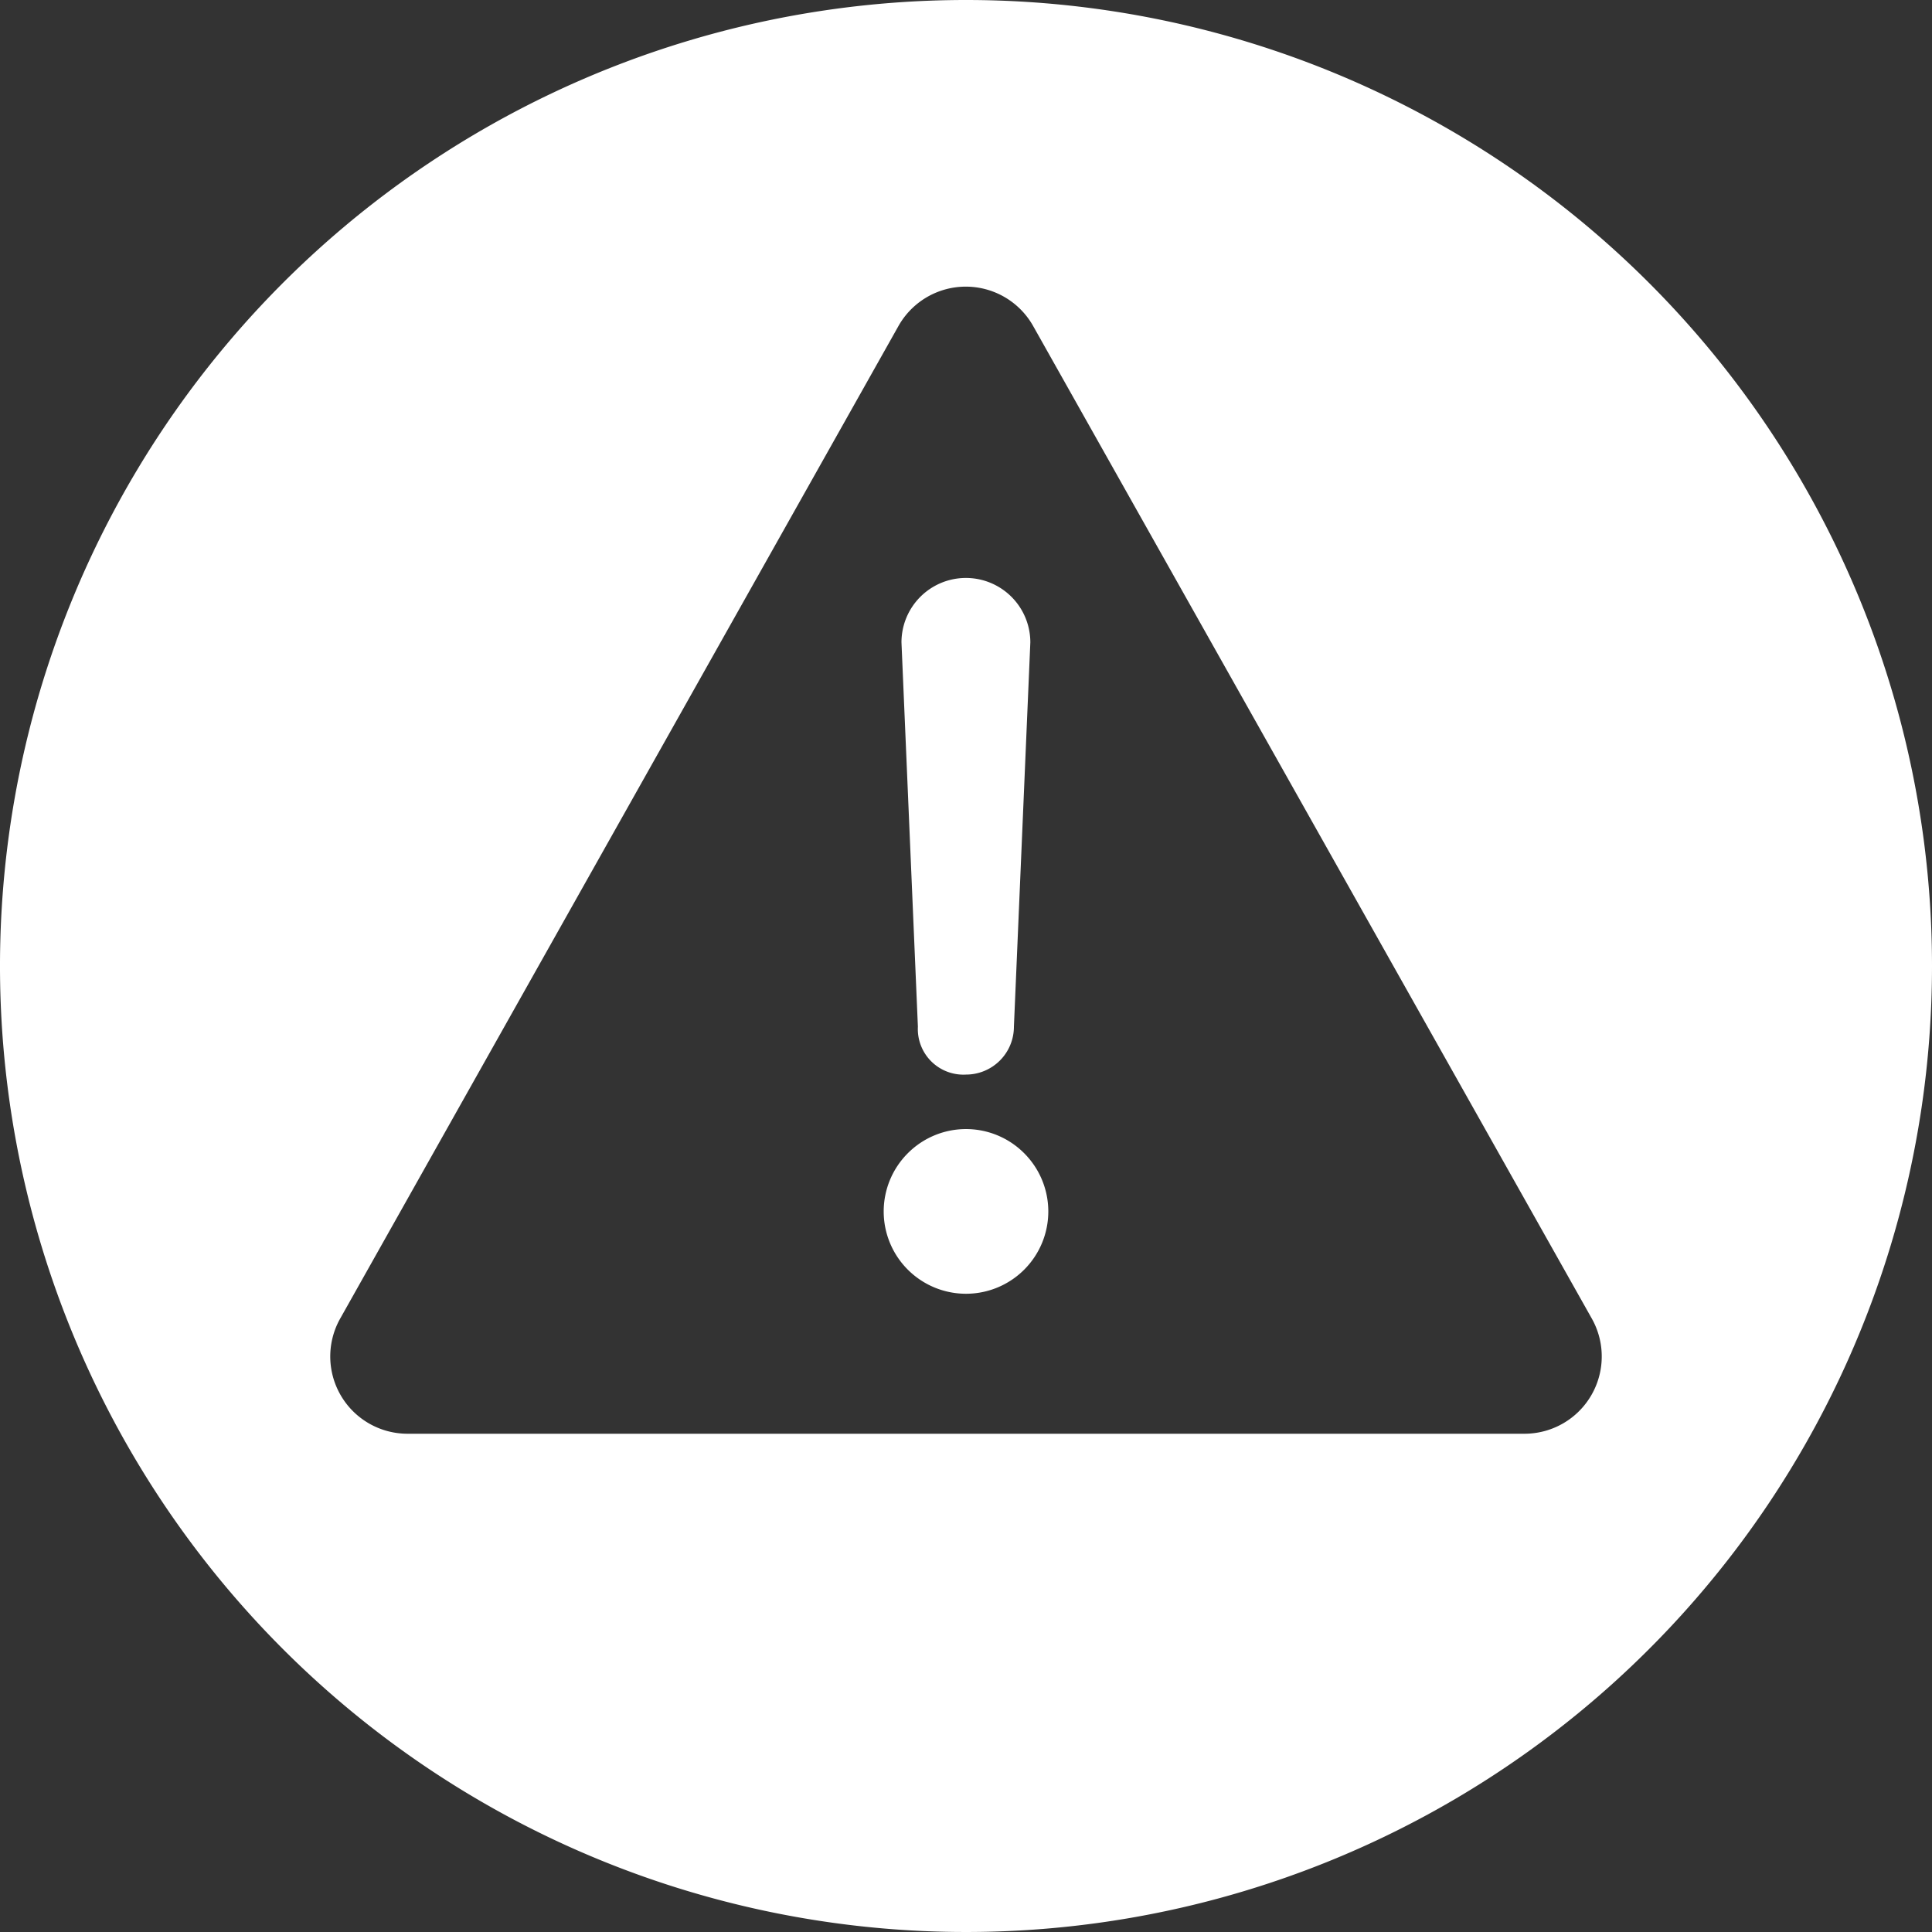
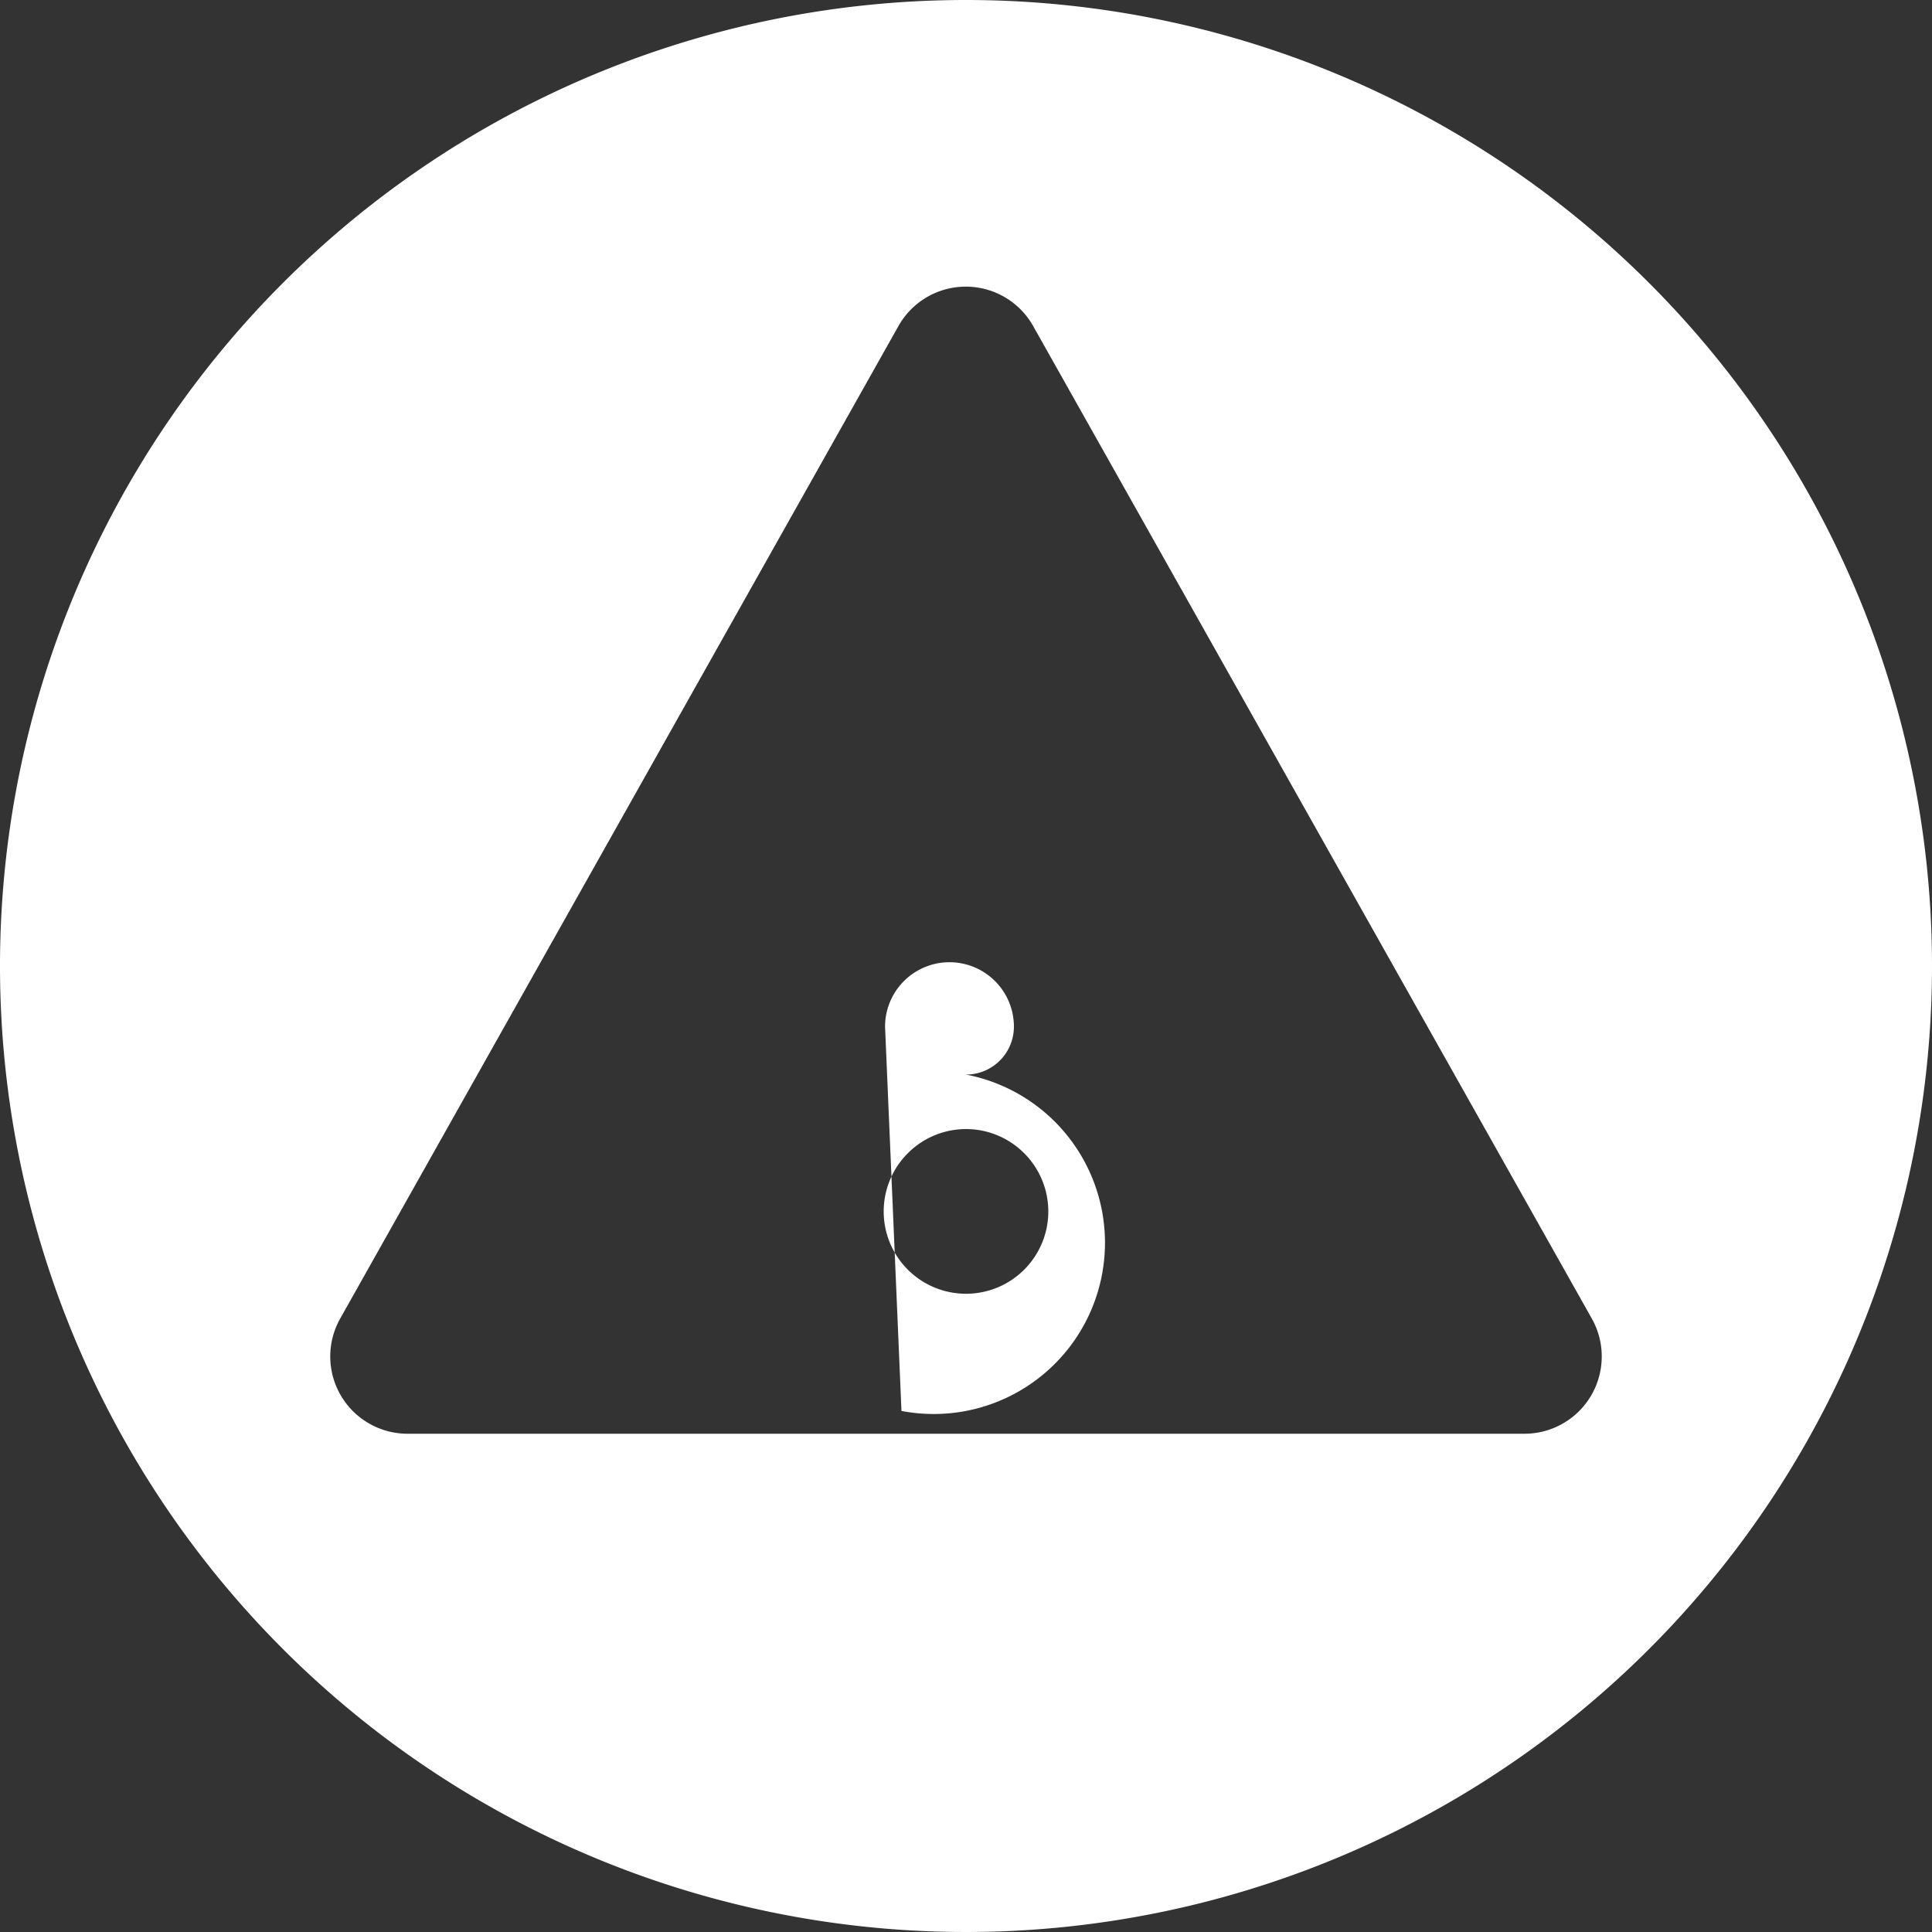
<svg xmlns="http://www.w3.org/2000/svg" viewBox="0 0 100 100">
  <rect x="0" y="0" width="100" height="100" fill="#333333" stroke="none" />
  <title>170713_Pantaenius_Icons_FINAL</title>
  <g id="icon-15" data-name="icon">
-     <path fill="#ffffff" d="M53,59.68a4.26,4.26,0,1,1-6,0,4.25,4.25,0,0,1,6,0Zm-3-4.06a2.48,2.48,0,0,0,2.48-2.48l.85-19.89a3.33,3.33,0,0,0-6.67,0l.85,19.89A2.36,2.36,0,0,0,50,55.62ZM100,50A50,50,0,1,1,50,0,50,50,0,0,1,100,50ZM82.37,68.21,53.49,16.9a4,4,0,0,0-7,0L17.63,68.21a4,4,0,0,0,3.49,6H78.88A4,4,0,0,0,82.37,68.21Z" />
+     <path fill="#ffffff" d="M53,59.68a4.26,4.26,0,1,1-6,0,4.25,4.25,0,0,1,6,0Zm-3-4.06a2.48,2.48,0,0,0,2.48-2.48a3.33,3.33,0,0,0-6.67,0l.85,19.89A2.36,2.36,0,0,0,50,55.62ZM100,50A50,50,0,1,1,50,0,50,50,0,0,1,100,50ZM82.37,68.21,53.49,16.9a4,4,0,0,0-7,0L17.63,68.21a4,4,0,0,0,3.49,6H78.88A4,4,0,0,0,82.37,68.21Z" />
  </g>
</svg>